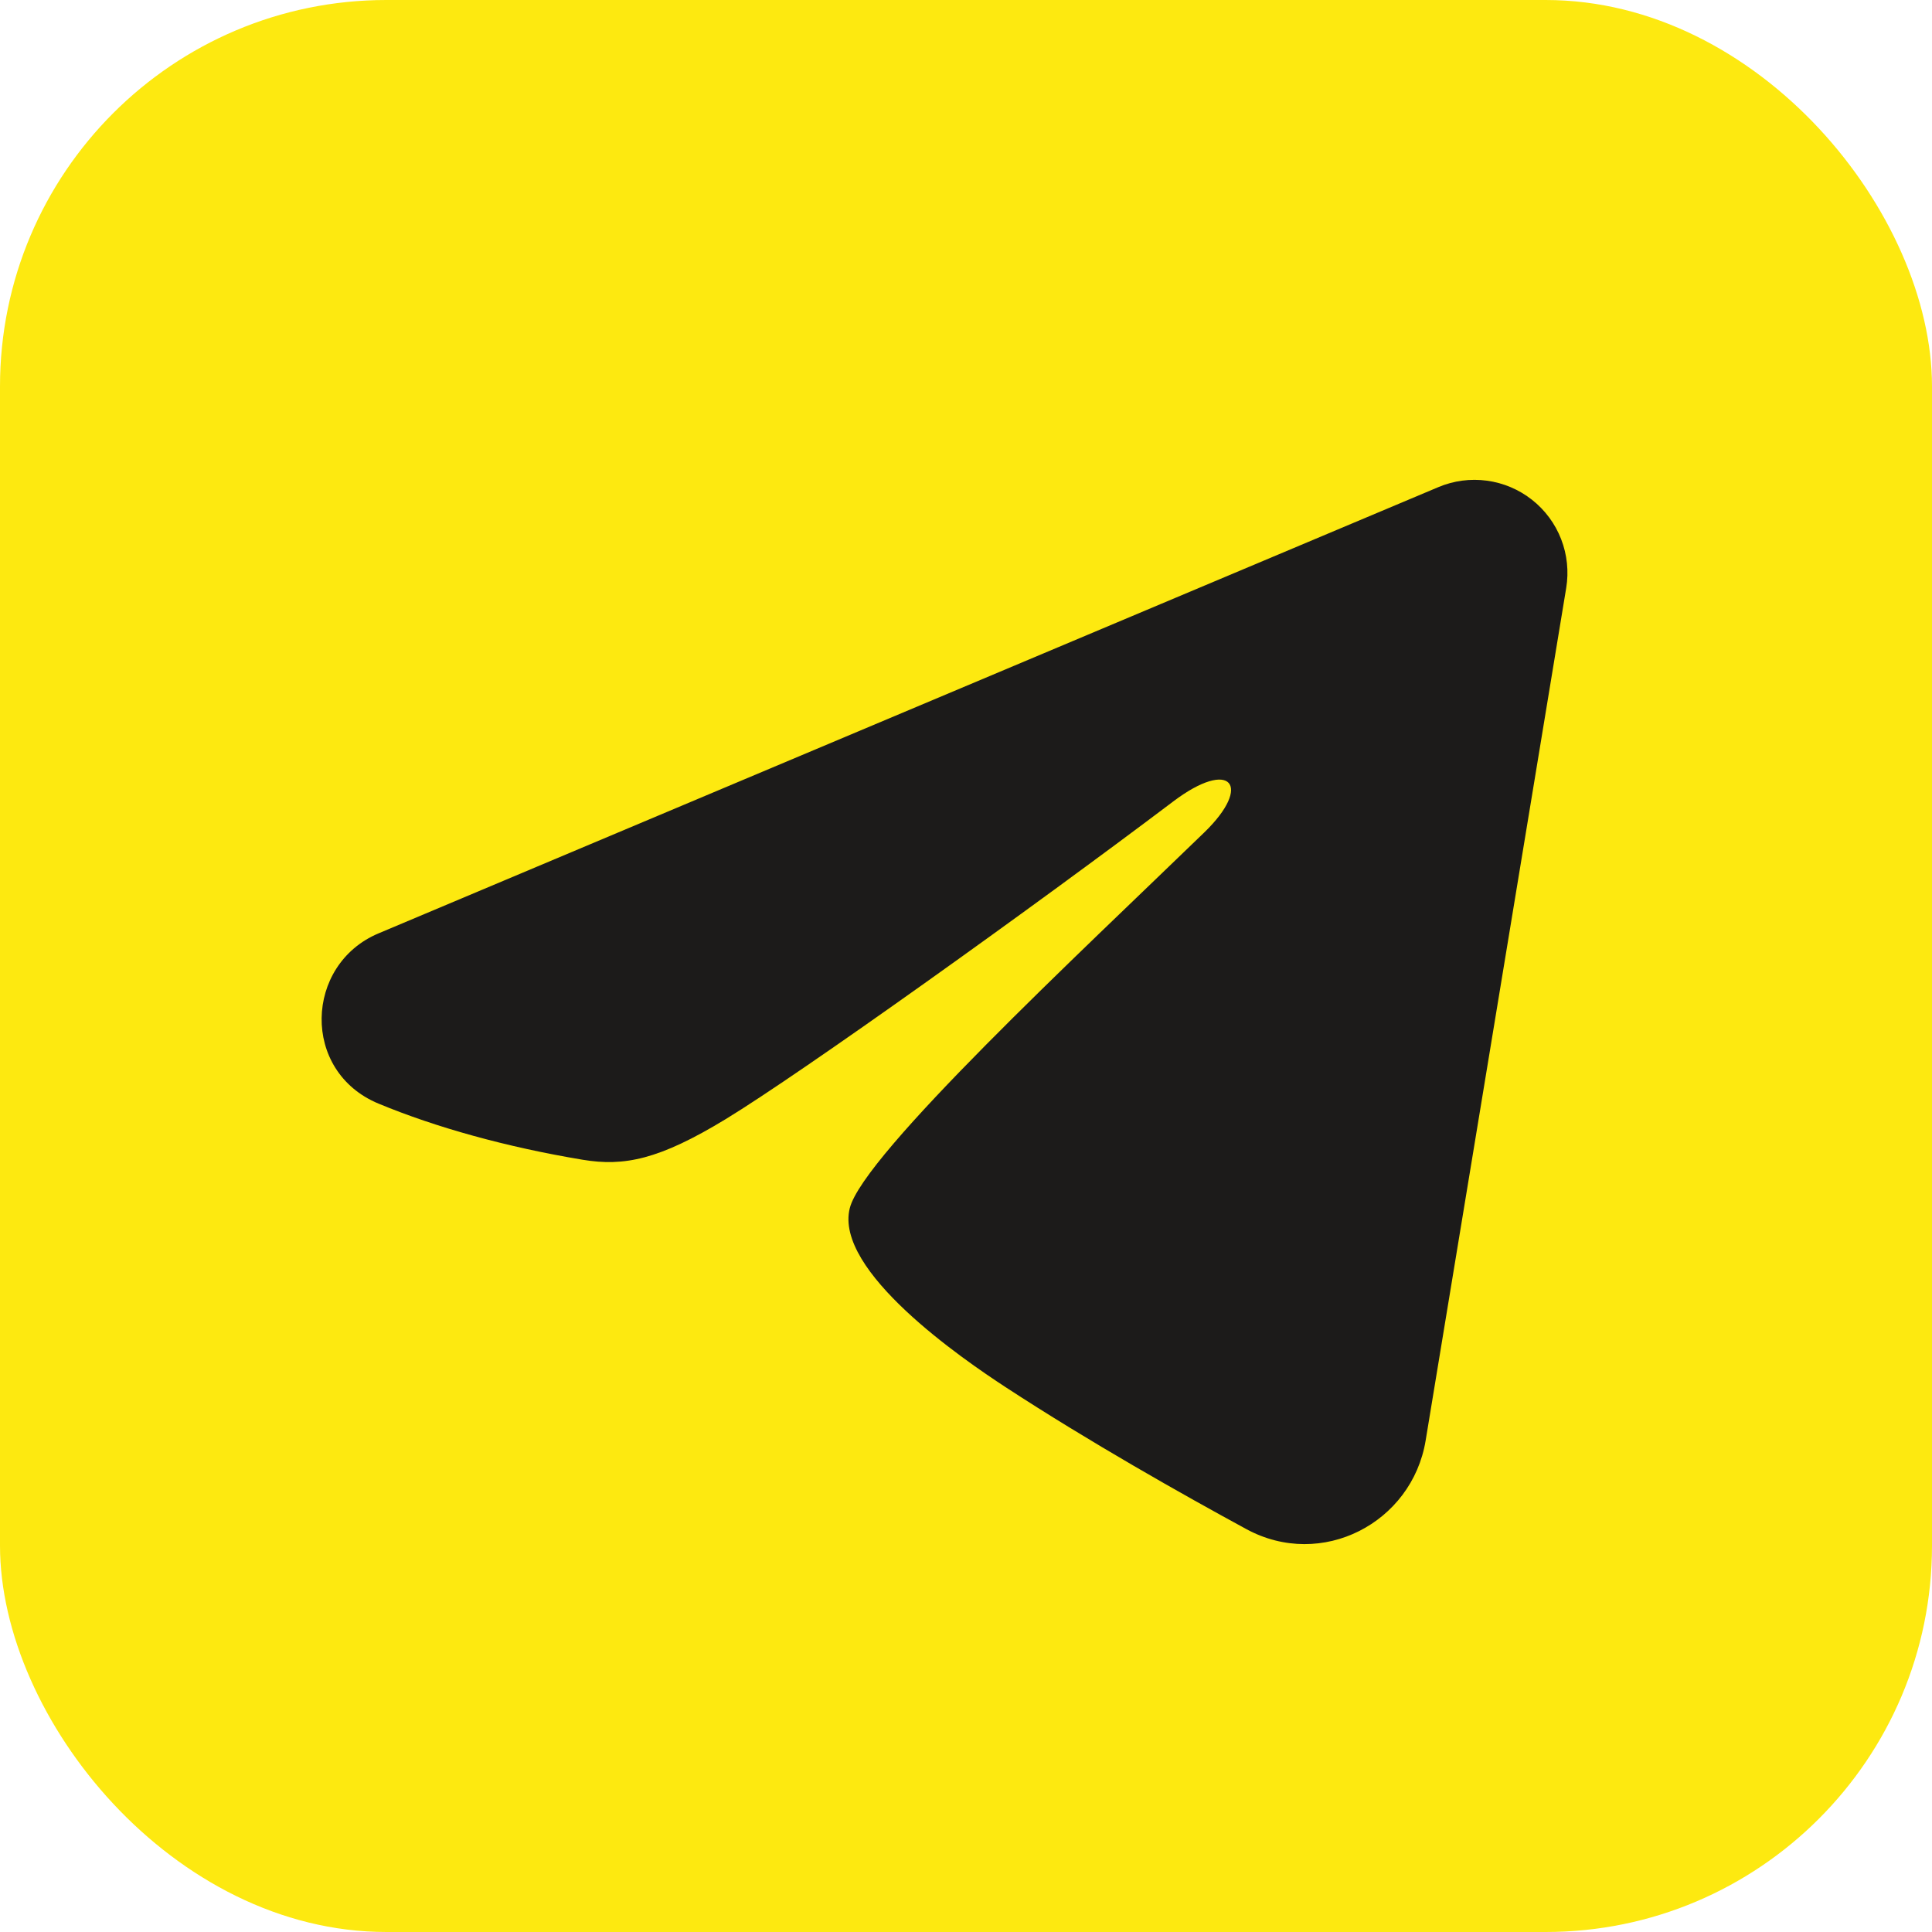
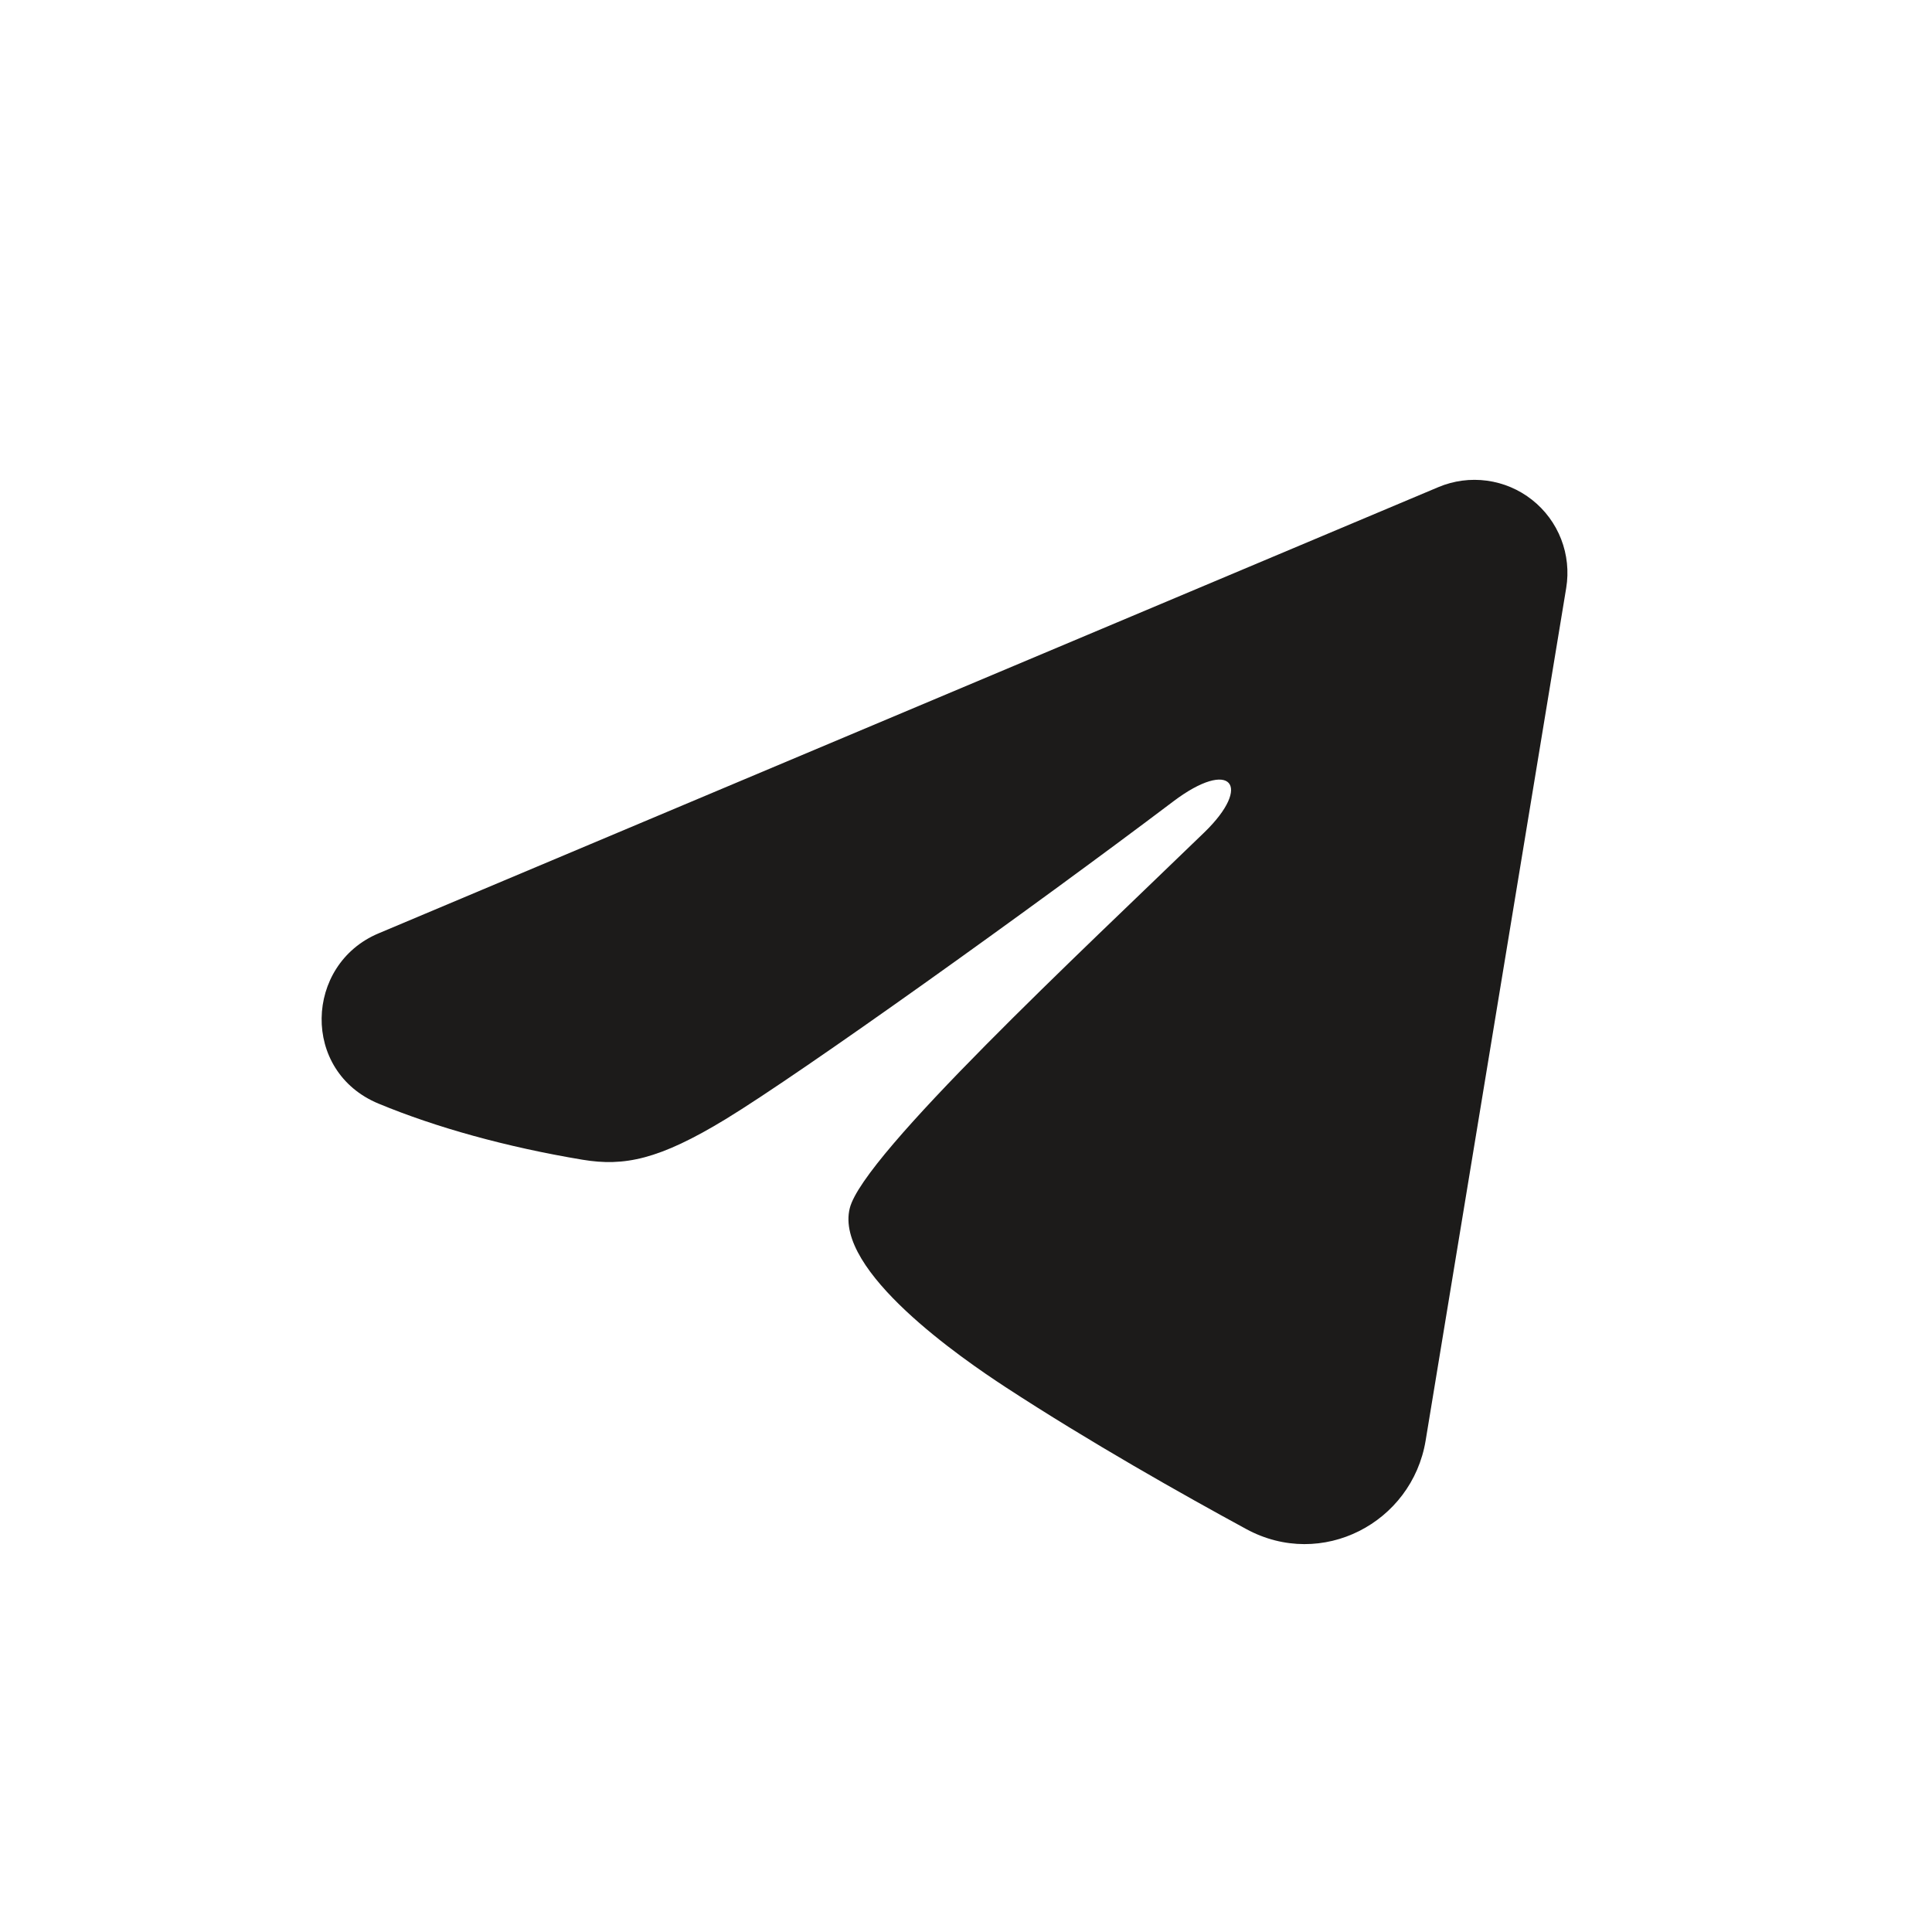
<svg xmlns="http://www.w3.org/2000/svg" width="100" height="100" viewBox="0 0 100 100" fill="none">
-   <rect width="100" height="100" rx="20" fill="#FDE910" />
  <path fill-rule="evenodd" clip-rule="evenodd" d="M74.451 25.213C75.244 24.879 76.112 24.764 76.964 24.88C77.817 24.995 78.623 25.337 79.298 25.87C79.973 26.402 80.494 27.106 80.805 27.908C81.116 28.71 81.206 29.581 81.067 30.43L73.79 74.567C73.084 78.824 68.413 81.266 64.508 79.145C61.242 77.371 56.391 74.637 52.028 71.785C49.846 70.357 43.163 65.785 43.985 62.532C44.691 59.751 55.92 49.298 62.337 43.083C64.855 40.642 63.706 39.233 60.732 41.479C53.347 47.055 41.489 55.535 37.568 57.922C34.11 60.027 32.306 60.386 30.151 60.027C26.217 59.372 22.569 58.358 19.592 57.123C15.569 55.455 15.764 49.923 19.589 48.313L74.451 25.213Z" fill="#1C1B1A" />
</svg>